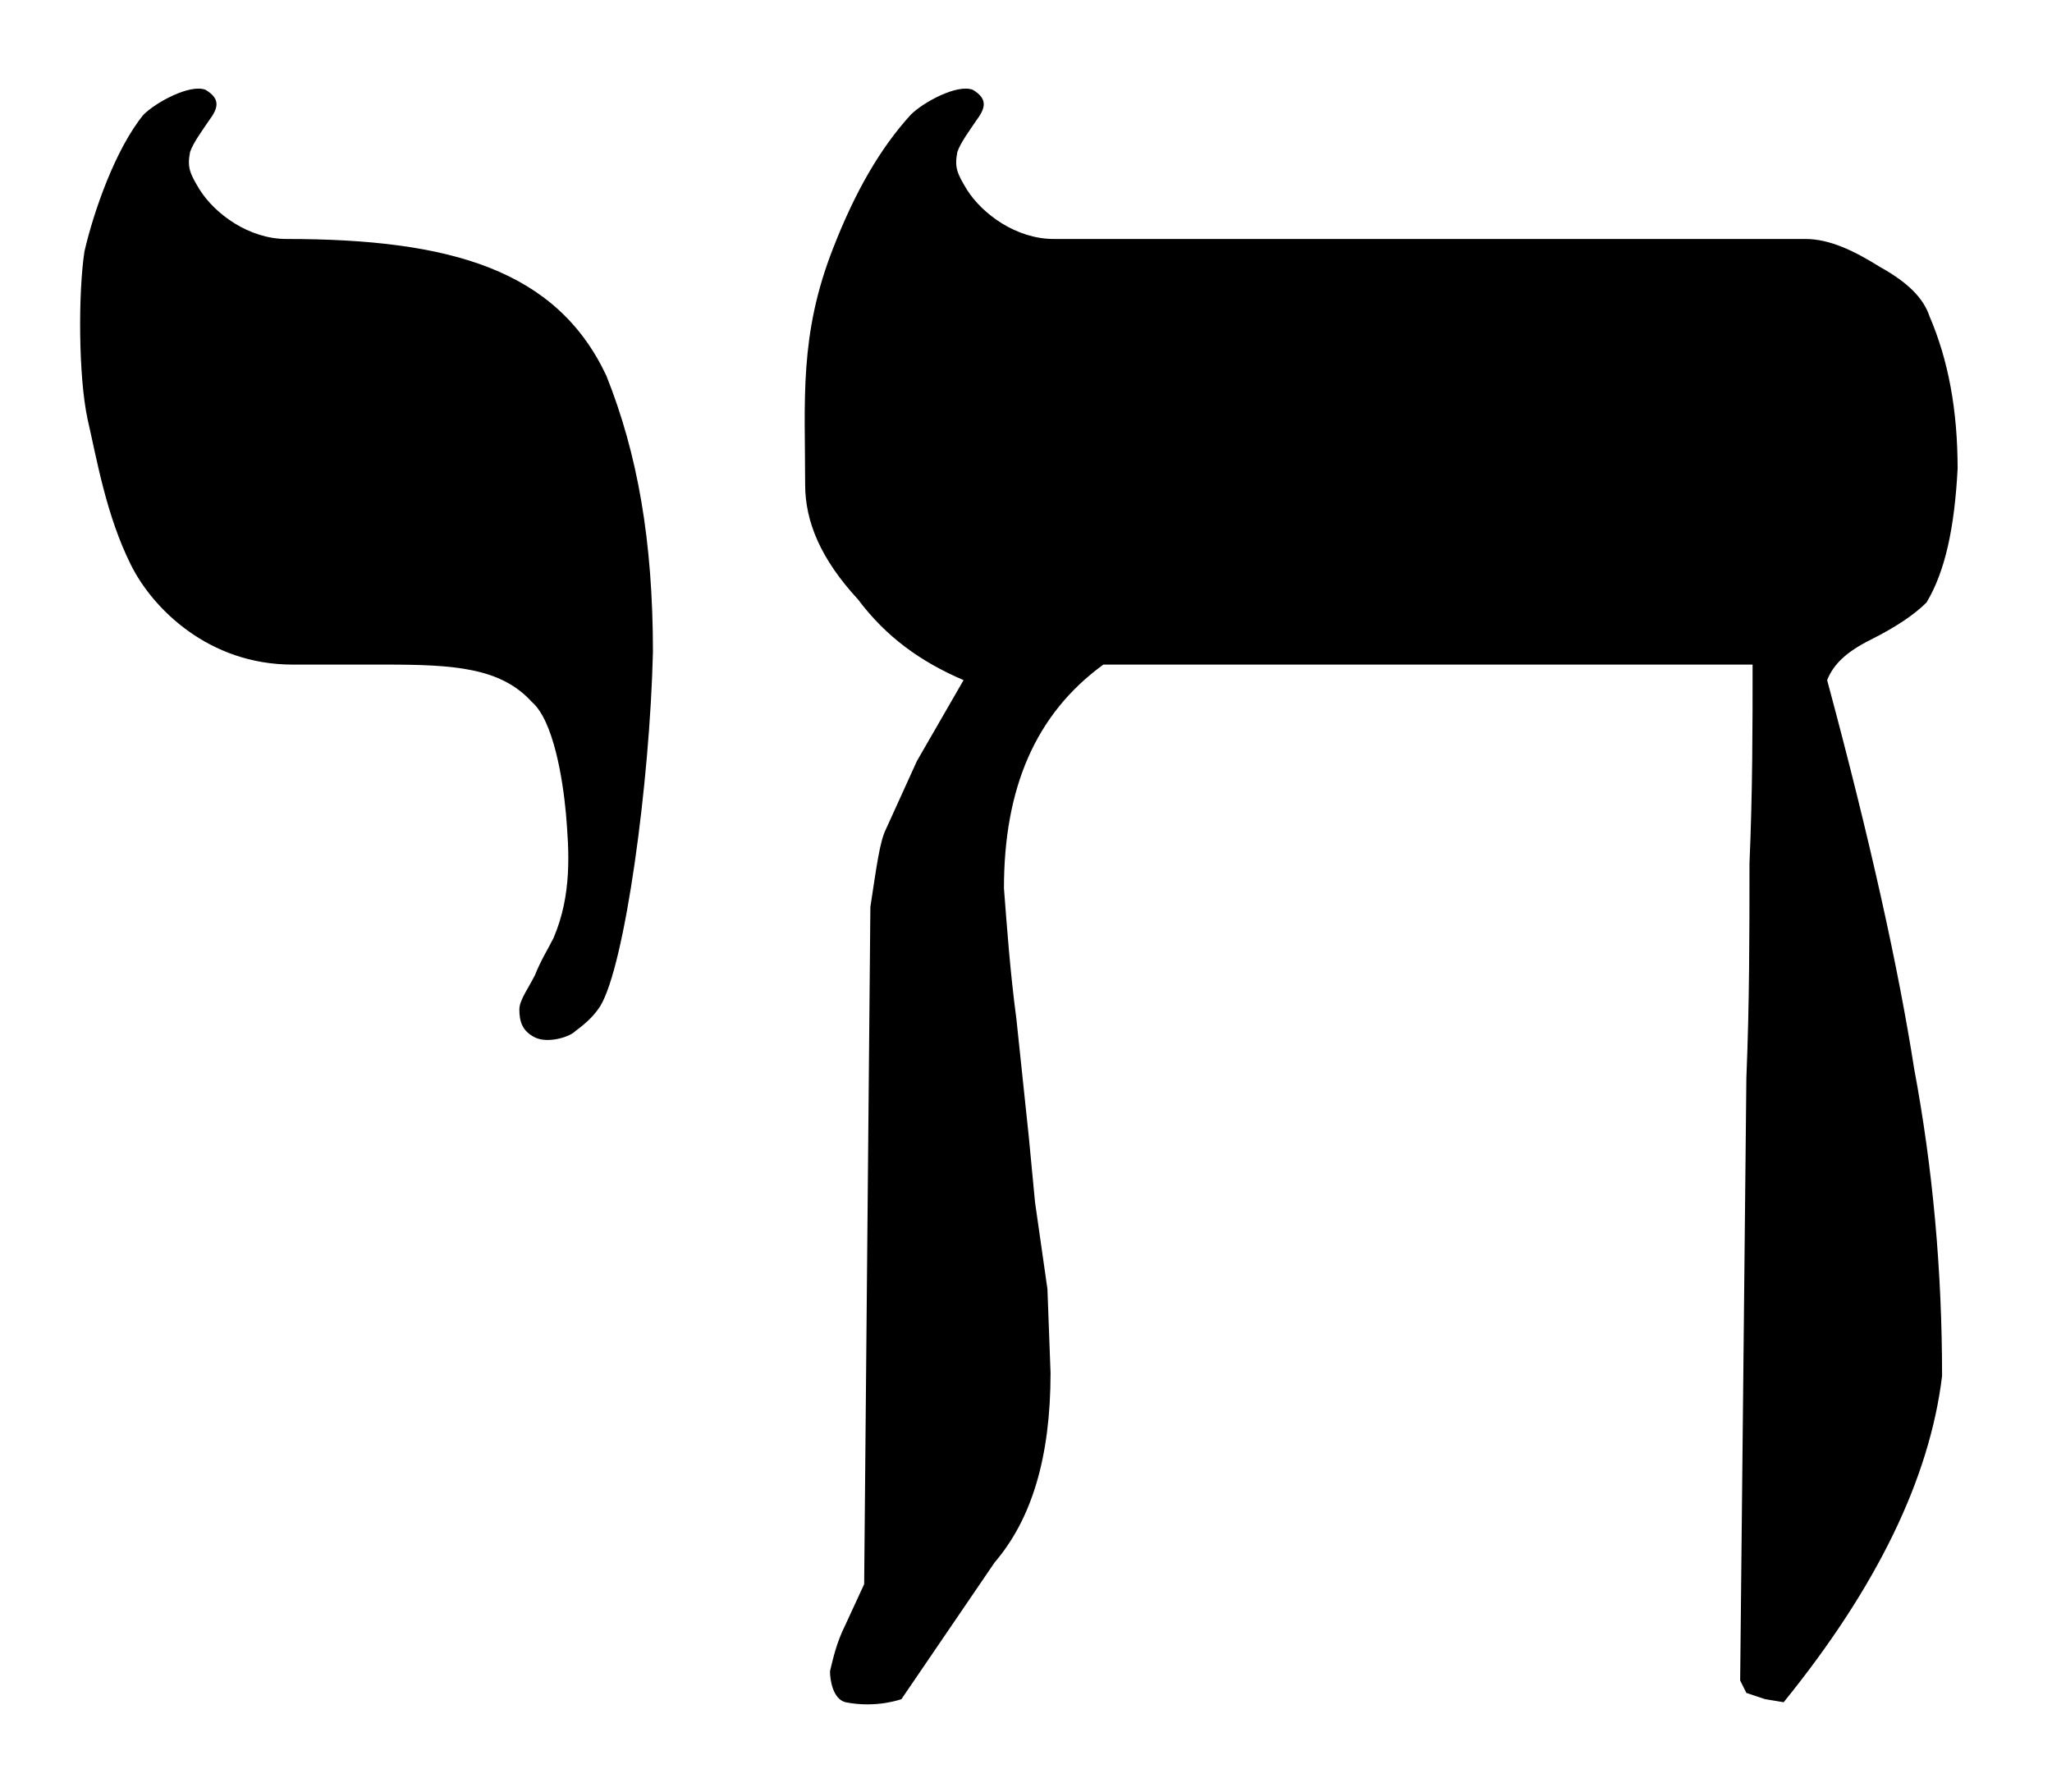
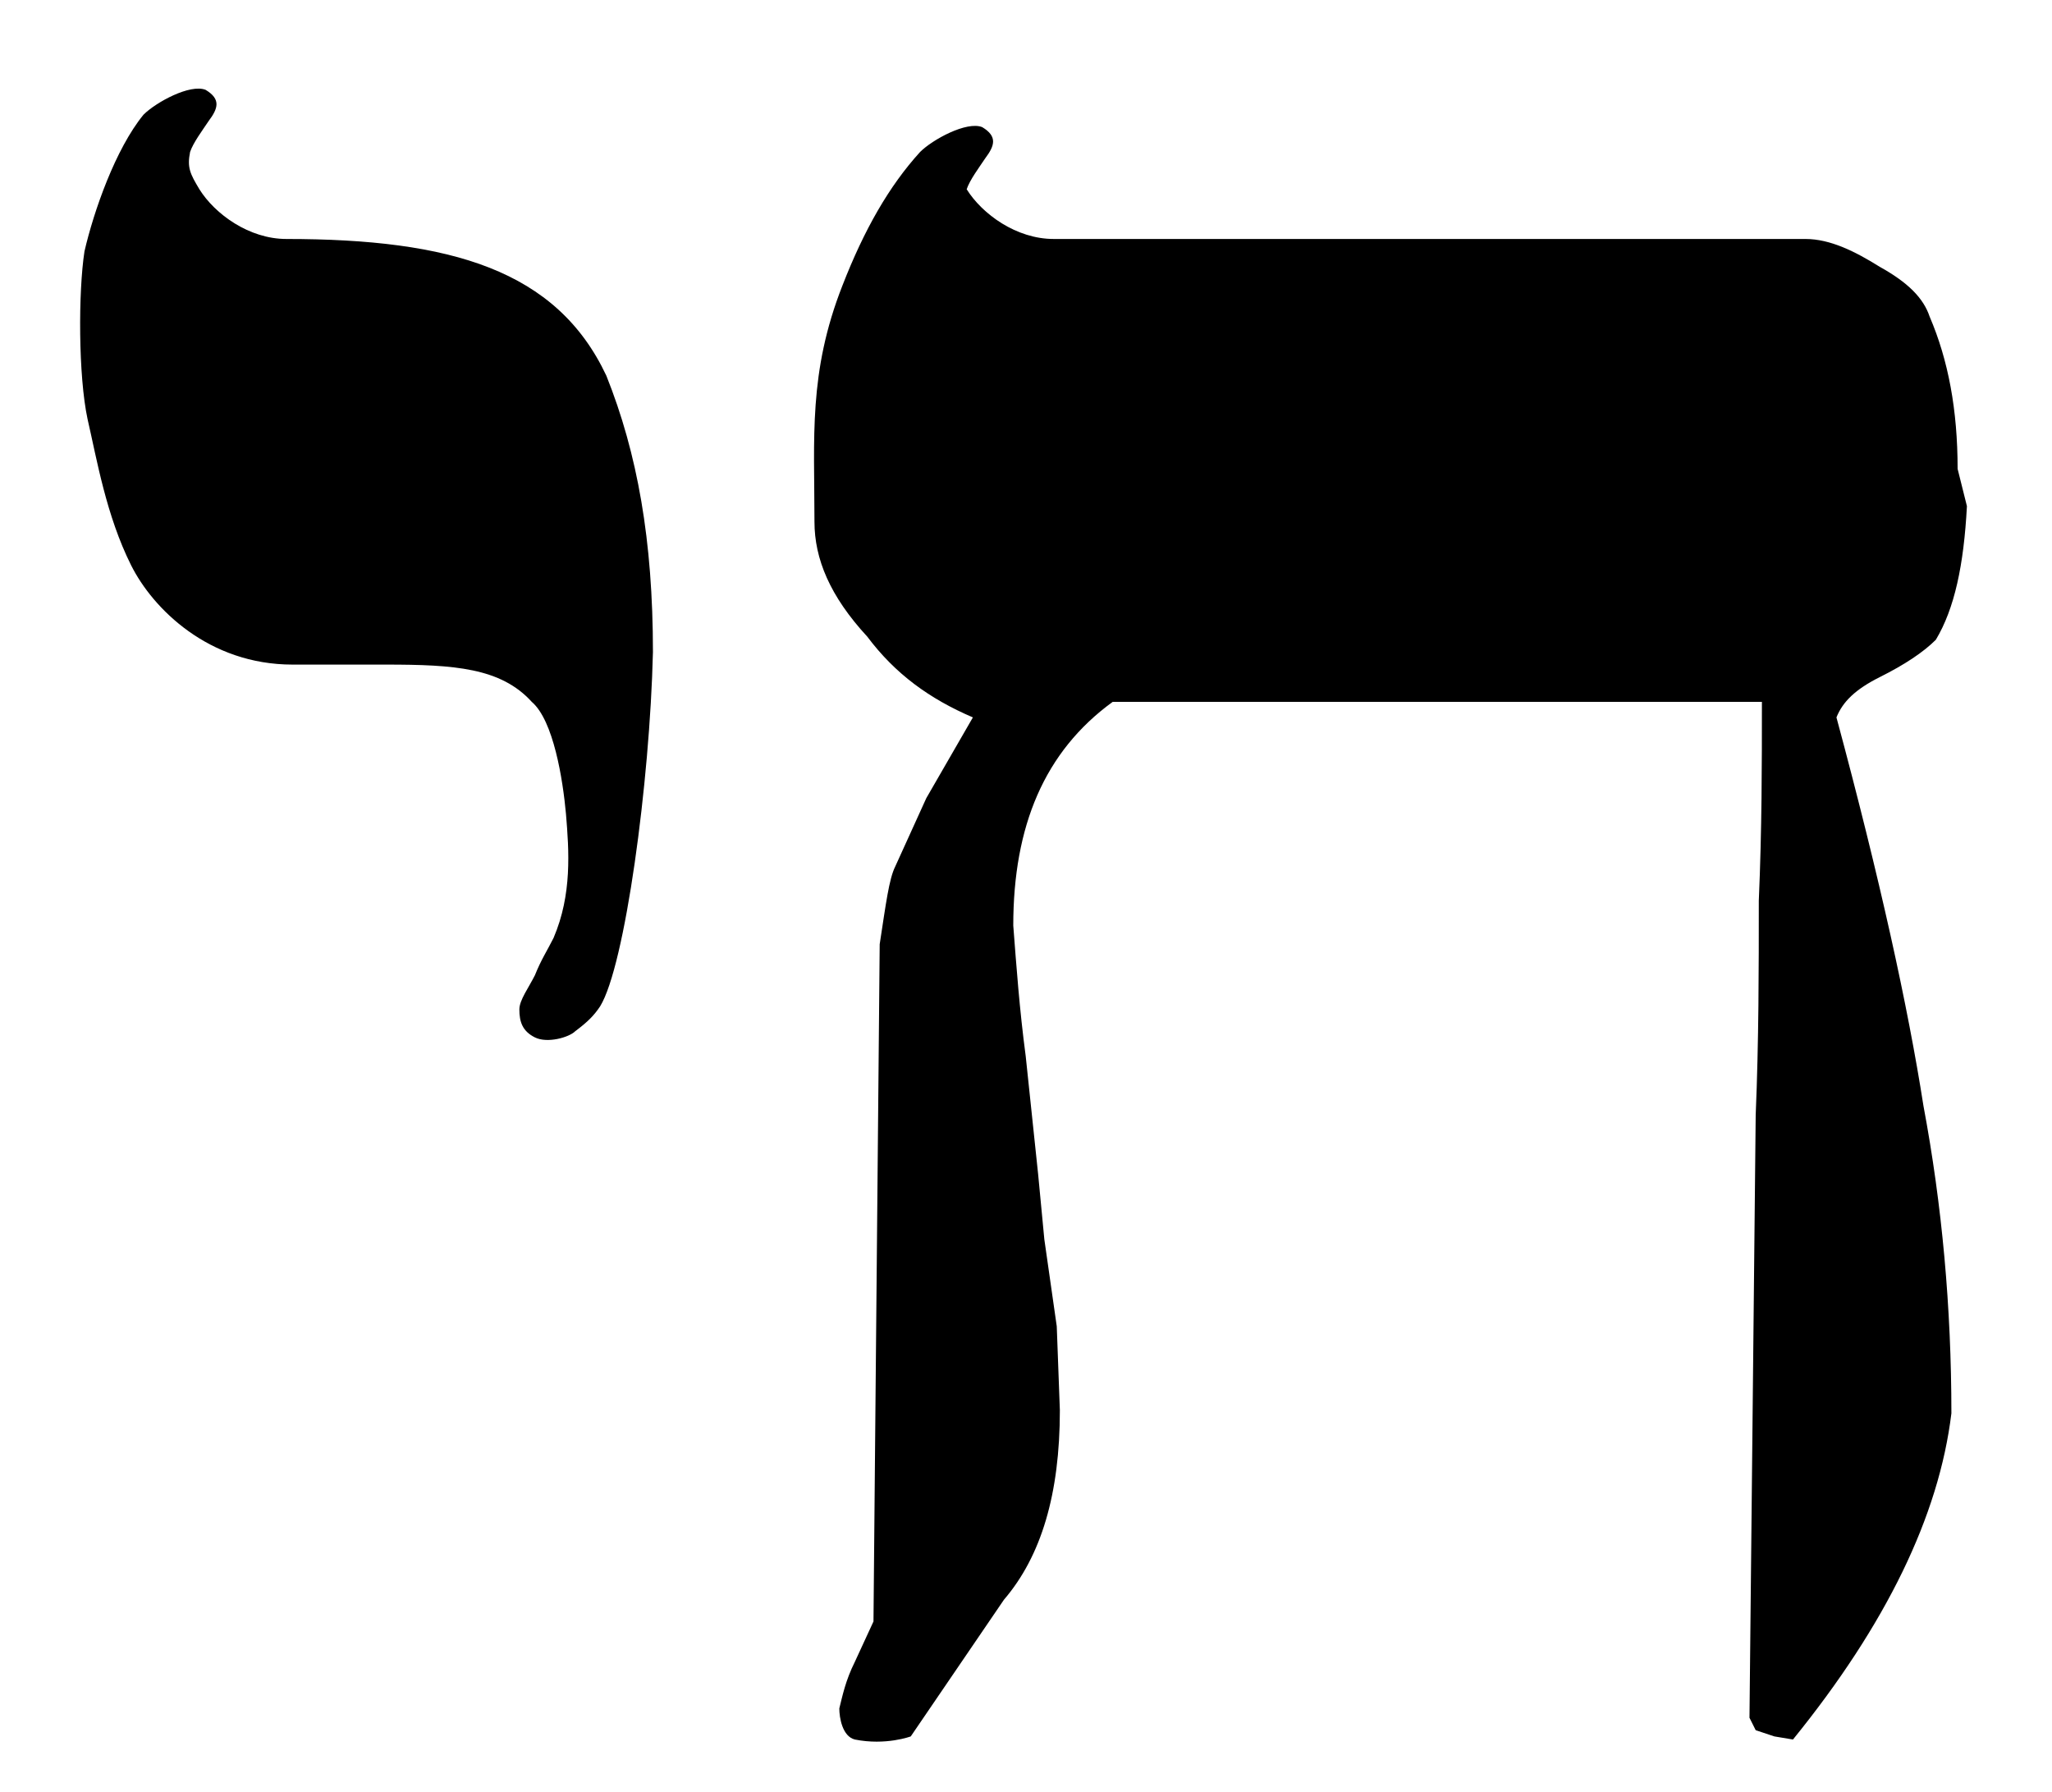
<svg xmlns="http://www.w3.org/2000/svg" width="687" height="600" viewBox="0 0 687 600">
  <title>Hebrew Chai symbol of Judaism (Chet-Yud or Het-Yod).  By AnonMoos (public domain)</title>
-   <path transform="translate(21,574) scale(1.04,-1.04)" stroke="none" fill="rgb(0,0,0)" d="M190,342 c0,36,-5,64,-15,89 c-16,34,-50,44,-103,44 c-12,0,-23,8,-28,16 c-3,5,-4,7,-3,12 c1,3,4,7,6,10 c3,4,4,7,-1,10 c-5,2,-16,-4,-20,-8 c-9,-11,-16,-31,-19,-44 c-2,-13,-2,-40,1,-54 c3,-13,6,-31,14,-47 c7,-14,25,-32,52,-32 h30 c22,0,37,-1,47,-12 c7,-6,10,-25,11,-36 c1,-12,2,-26,-4,-40 c-2,-4,-4,-7,-6,-12 c-2,-4,-5,-8,-5,-11 c0,-4,1,-7,5,-9 c4,-2,11,0,13,2 c4,3,6,5,8,8 c8,13,16,72,17,114Z M610,401 c0,19,-3,35,-9,49 c-2,6,-7,11,-16,16 c-8,5,-16,9,-24,9 h-242 c-12,0,-23,8,-28,16 c-3,5,-4,7,-3,12 c1,3,4,7,6,10 c3,4,4,7,-1,10 c-5,2,-16,-4,-20,-8 c-10,-11,-18,-25,-25,-43 c-11,-28,-9,-49,-9,-76 c0,-12,5,-24,17,-37 c9,-12,20,-20,34,-26 l-15,-26 l-10,-22 c-2,-4,-3,-12,-5,-25 l-2,-218 l-6,-13 c-3,-6,-4,-11,-5,-15 c0,-3,1,-9,5,-10 c10,-2,18,1,18,1 l30,44 c12,14,18,34,18,61 l-1,27 l-4,28 l-2,21 l-4,38 c-2,15,-3,29,-4,42 c0,32,10,56,32,72 h209 c0,-20,0,-41,-1,-64 c0,-22,0,-45,-1,-69 l-2,-194 l2,-4 l6,-2 l6,-1 c30,37,47,72,51,105 c0,34,-3,67,-9,99 c-5,32,-14,73,-28,125 c2,5,6,9,14,13 c8,4,14,8,18,12 c6,10,9,24,10,43Z" />
+   <path transform="translate(21,574) scale(1.04,-1.04)" stroke="none" fill="rgb(0,0,0)" d="M190,342 c0,36,-5,64,-15,89 c-16,34,-50,44,-103,44 c-12,0,-23,8,-28,16 c-3,5,-4,7,-3,12 c1,3,4,7,6,10 c3,4,4,7,-1,10 c-5,2,-16,-4,-20,-8 c-9,-11,-16,-31,-19,-44 c-2,-13,-2,-40,1,-54 c3,-13,6,-31,14,-47 c7,-14,25,-32,52,-32 h30 c22,0,37,-1,47,-12 c7,-6,10,-25,11,-36 c1,-12,2,-26,-4,-40 c-2,-4,-4,-7,-6,-12 c-2,-4,-5,-8,-5,-11 c0,-4,1,-7,5,-9 c4,-2,11,0,13,2 c4,3,6,5,8,8 c8,13,16,72,17,114Z M610,401 c0,19,-3,35,-9,49 c-2,6,-7,11,-16,16 c-8,5,-16,9,-24,9 h-242 c-12,0,-23,8,-28,16 c1,3,4,7,6,10 c3,4,4,7,-1,10 c-5,2,-16,-4,-20,-8 c-10,-11,-18,-25,-25,-43 c-11,-28,-9,-49,-9,-76 c0,-12,5,-24,17,-37 c9,-12,20,-20,34,-26 l-15,-26 l-10,-22 c-2,-4,-3,-12,-5,-25 l-2,-218 l-6,-13 c-3,-6,-4,-11,-5,-15 c0,-3,1,-9,5,-10 c10,-2,18,1,18,1 l30,44 c12,14,18,34,18,61 l-1,27 l-4,28 l-2,21 l-4,38 c-2,15,-3,29,-4,42 c0,32,10,56,32,72 h209 c0,-20,0,-41,-1,-64 c0,-22,0,-45,-1,-69 l-2,-194 l2,-4 l6,-2 l6,-1 c30,37,47,72,51,105 c0,34,-3,67,-9,99 c-5,32,-14,73,-28,125 c2,5,6,9,14,13 c8,4,14,8,18,12 c6,10,9,24,10,43Z" />
</svg>